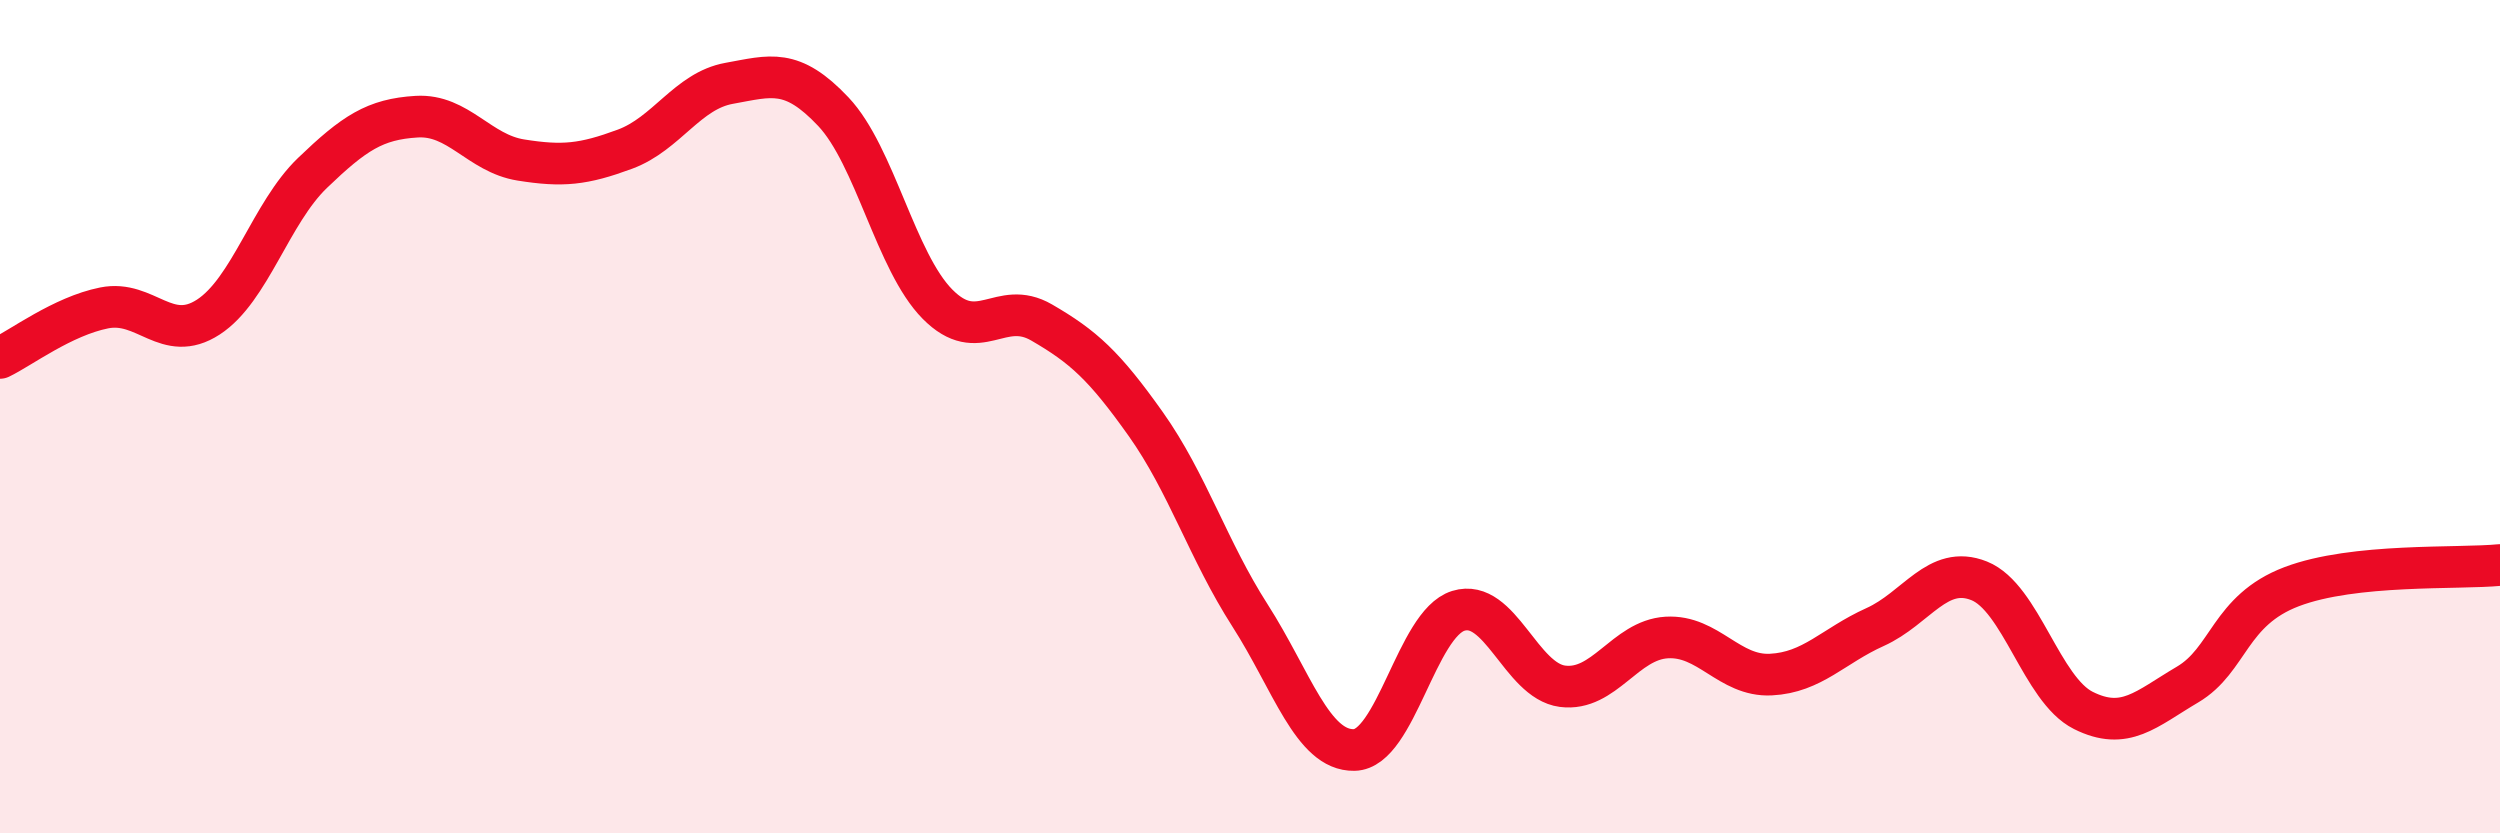
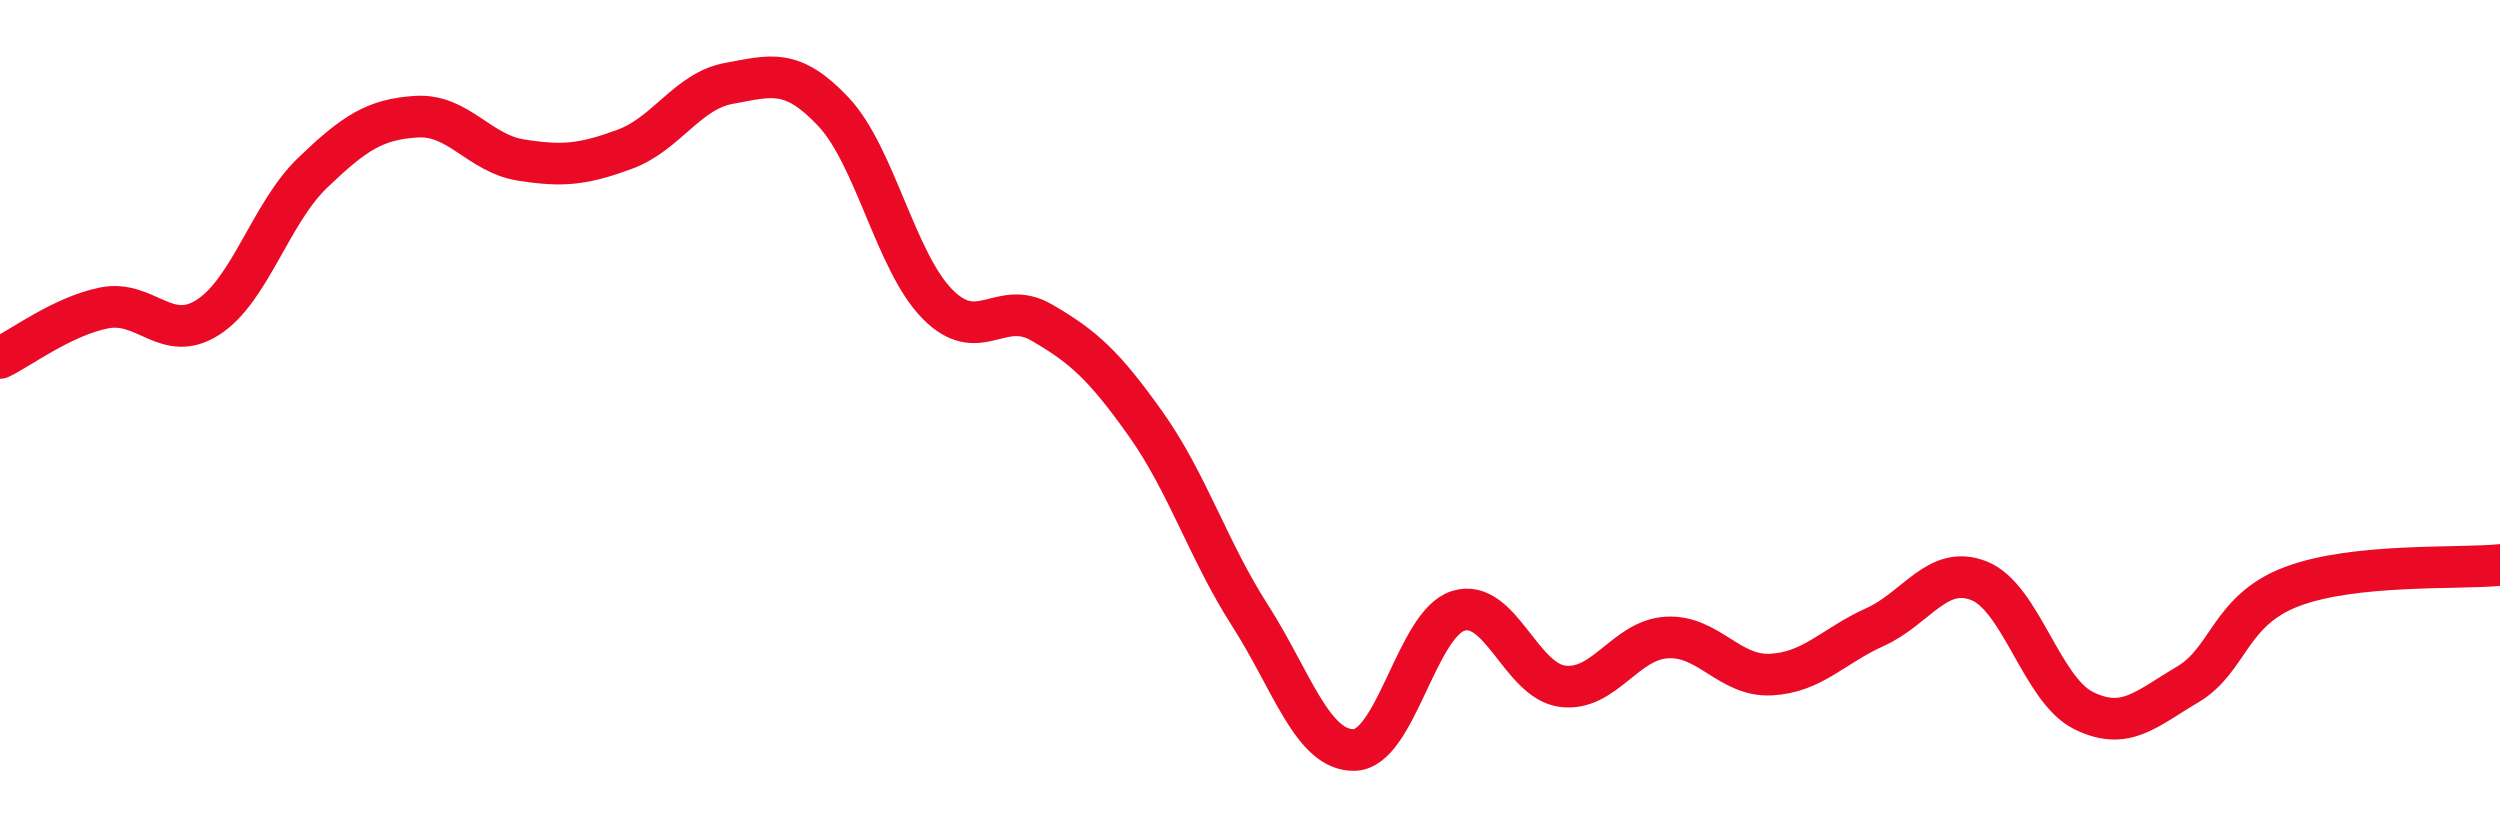
<svg xmlns="http://www.w3.org/2000/svg" width="60" height="20" viewBox="0 0 60 20">
-   <path d="M 0,8.59 C 0.5,8.35 1.5,7.59 2.5,7.39 C 3.5,7.19 4,8.26 5,7.61 C 6,6.96 6.5,5.11 7.5,4.15 C 8.5,3.19 9,2.86 10,2.8 C 11,2.74 11.5,3.68 12.5,3.84 C 13.5,4 14,3.95 15,3.58 C 16,3.21 16.5,2.18 17.5,2 C 18.5,1.82 19,1.62 20,2.68 C 21,3.74 21.5,6.29 22.5,7.3 C 23.5,8.31 24,7.16 25,7.74 C 26,8.32 26.5,8.77 27.5,10.18 C 28.5,11.59 29,13.21 30,14.77 C 31,16.33 31.5,18.02 32.5,18 C 33.5,17.98 34,14.97 35,14.66 C 36,14.35 36.5,16.34 37.5,16.47 C 38.5,16.6 39,15.36 40,15.3 C 41,15.24 41.5,16.24 42.5,16.19 C 43.5,16.14 44,15.5 45,15.05 C 46,14.6 46.5,13.54 47.5,13.94 C 48.5,14.34 49,16.55 50,17.05 C 51,17.55 51.5,17.02 52.5,16.43 C 53.5,15.84 53.5,14.65 55,14.08 C 56.5,13.51 59,13.66 60,13.56L60 20L0 20Z" fill="#EB0A25" opacity="0.1" stroke-linecap="round" stroke-linejoin="round" />
  <path d="M 0,8.59 C 0.5,8.35 1.5,7.59 2.5,7.39 C 3.5,7.19 4,8.26 5,7.61 C 6,6.96 6.5,5.11 7.5,4.15 C 8.5,3.19 9,2.86 10,2.8 C 11,2.74 11.5,3.68 12.5,3.84 C 13.5,4 14,3.95 15,3.58 C 16,3.21 16.5,2.18 17.5,2 C 18.5,1.82 19,1.62 20,2.68 C 21,3.74 21.5,6.29 22.5,7.3 C 23.5,8.31 24,7.16 25,7.74 C 26,8.32 26.5,8.77 27.5,10.18 C 28.5,11.59 29,13.21 30,14.77 C 31,16.33 31.5,18.02 32.5,18 C 33.5,17.98 34,14.97 35,14.66 C 36,14.35 36.5,16.34 37.5,16.47 C 38.5,16.6 39,15.36 40,15.3 C 41,15.24 41.5,16.24 42.5,16.19 C 43.5,16.14 44,15.5 45,15.05 C 46,14.6 46.5,13.54 47.5,13.94 C 48.5,14.34 49,16.55 50,17.05 C 51,17.55 51.5,17.02 52.5,16.43 C 53.5,15.84 53.5,14.65 55,14.08 C 56.5,13.51 59,13.66 60,13.56" stroke="#EB0A25" stroke-width="1" fill="none" stroke-linecap="round" stroke-linejoin="round" />
</svg>